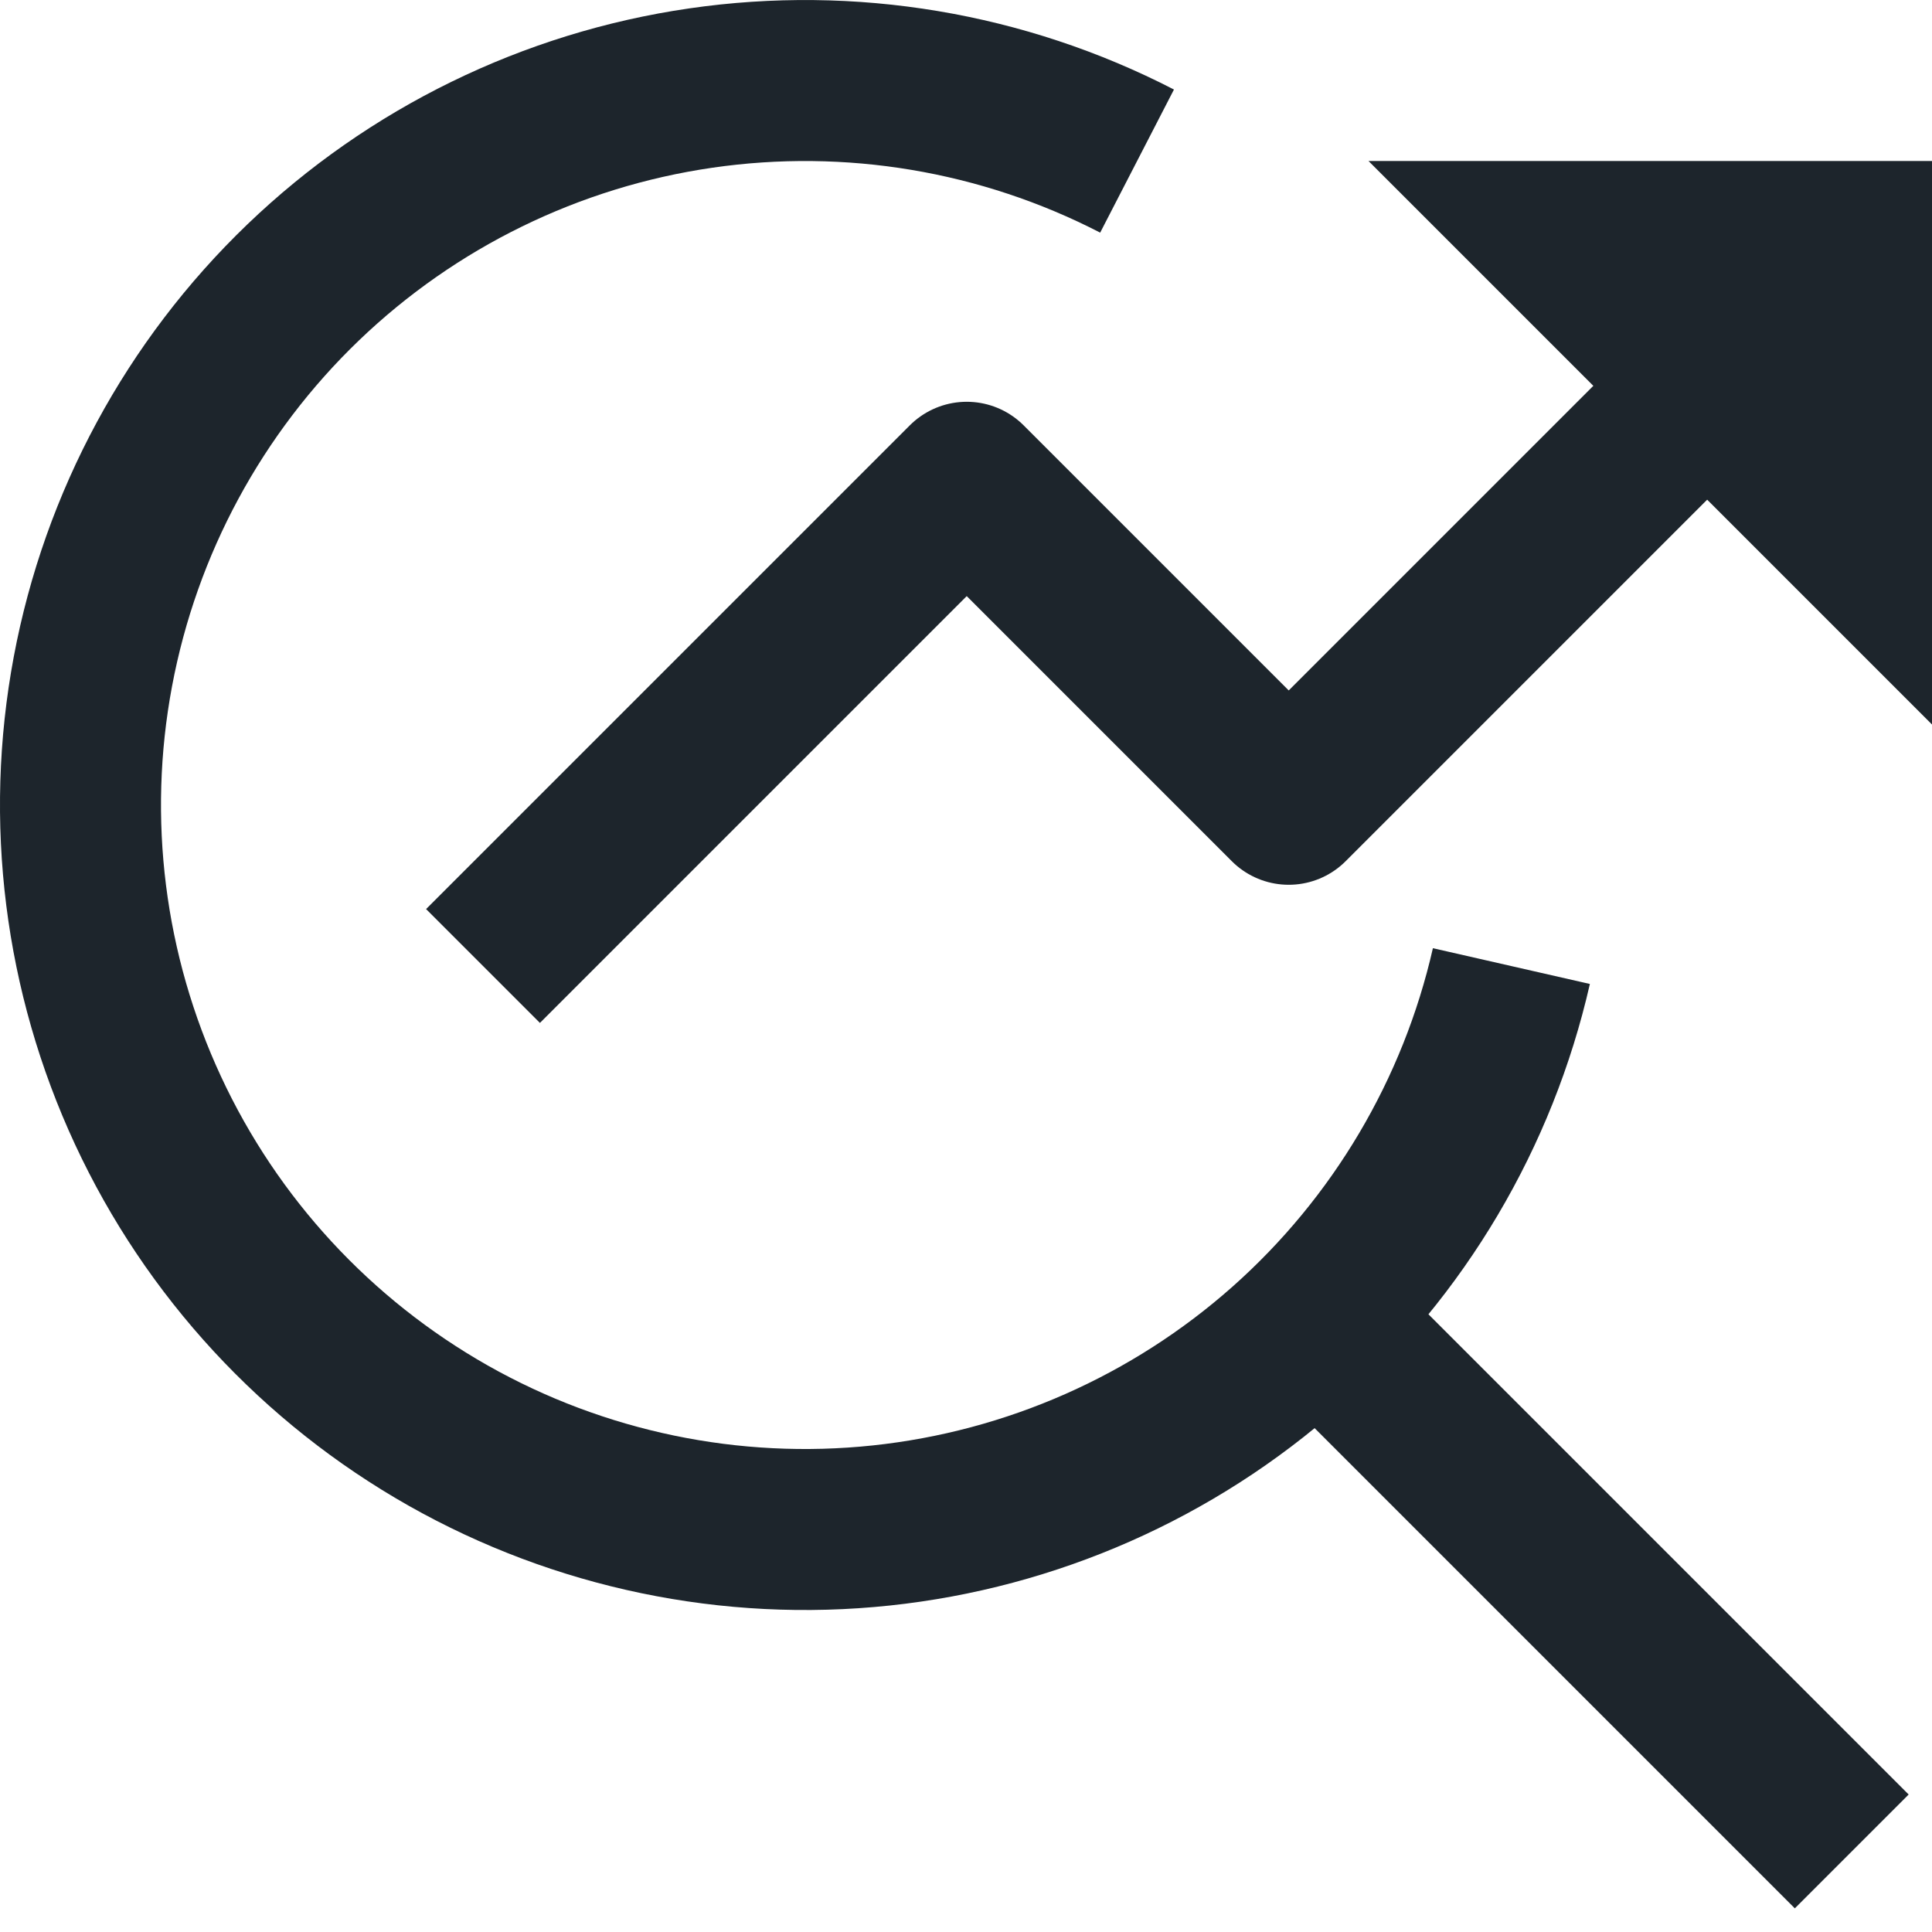
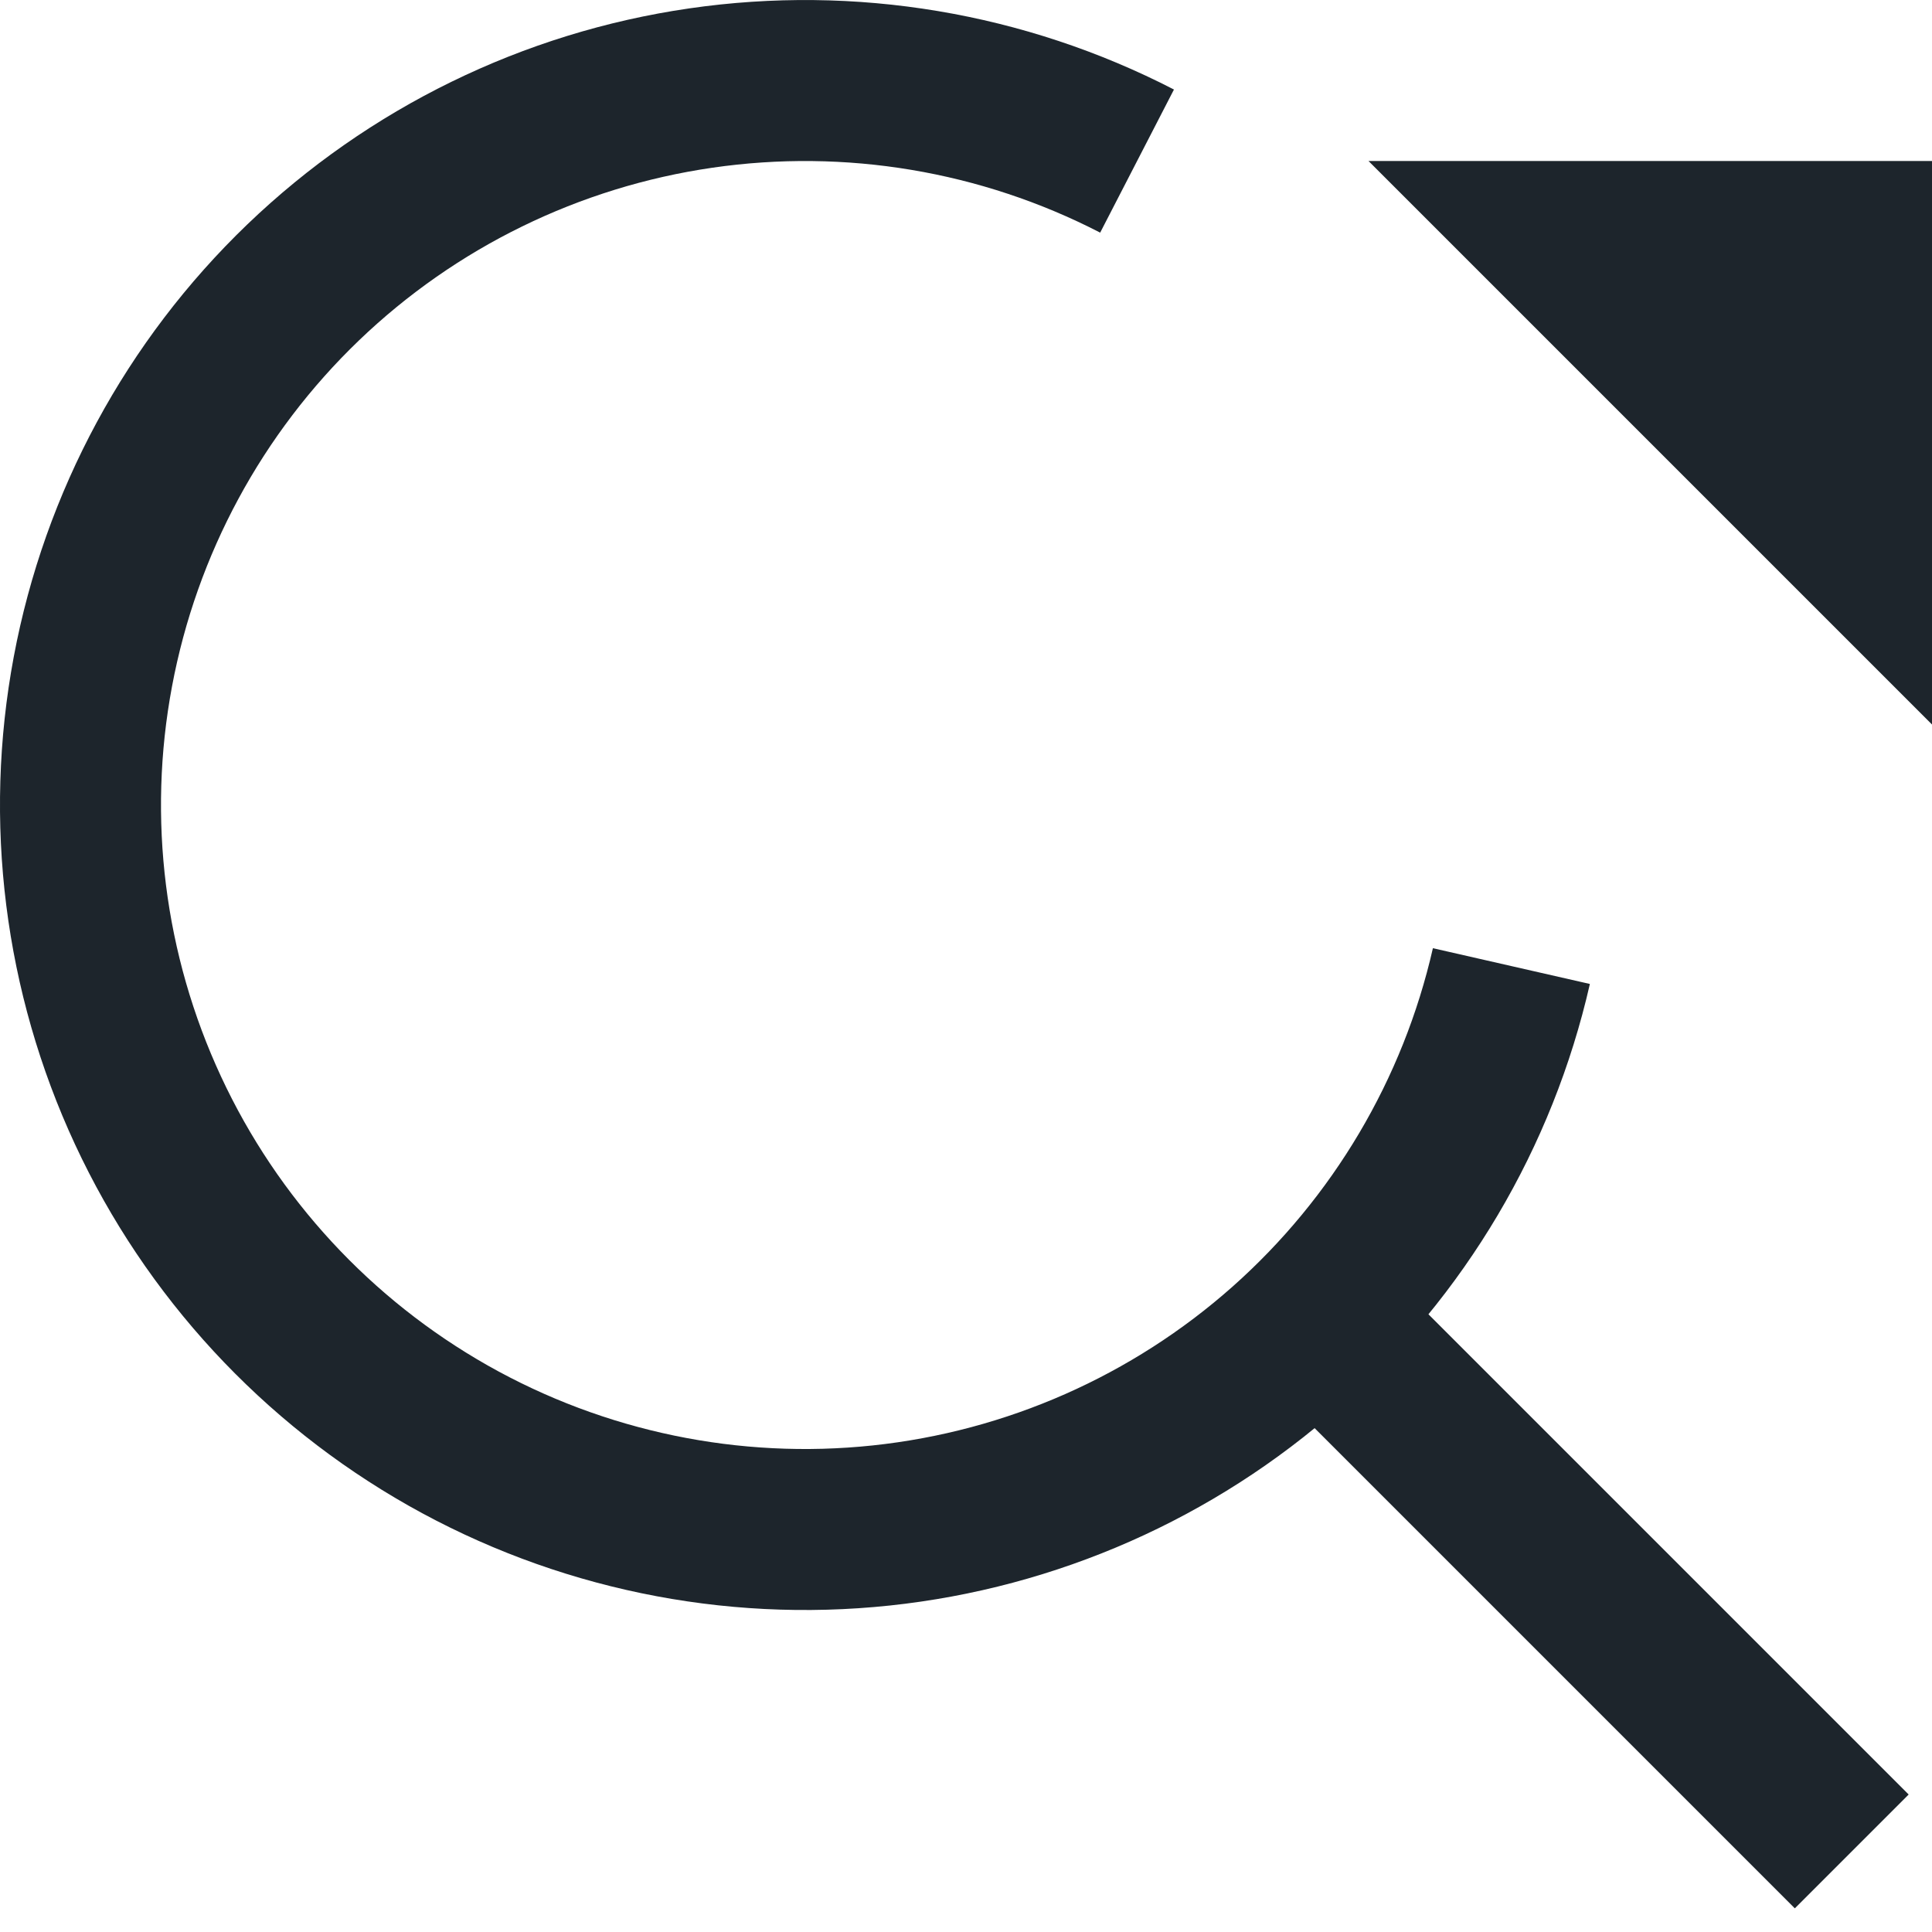
<svg xmlns="http://www.w3.org/2000/svg" width="24" height="24" viewBox="0 0 24 24" fill="none">
  <g clip-path="url(#clip0_2411_11807)">
-     <path d="M6 12L12.009 5.991L16.009 9.991L23 3" stroke="#1D252C" stroke-width="2" stroke-linejoin="round" />
    <path d="M17 2H24V9L17 2Z" fill="#1D252C" />
    <path d="M18.775 12.001C18.358 13.831 17.379 15.484 15.976 16.73C14.572 17.976 12.814 18.752 10.948 18.95C9.082 19.148 7.2 18.757 5.567 17.833C3.934 16.908 2.63 15.497 1.839 13.795C1.048 12.093 0.808 10.187 1.154 8.342C1.5 6.497 2.413 4.807 3.767 3.507C5.121 2.208 6.847 1.364 8.705 1.094C10.562 0.824 12.457 1.141 14.125 2.001" stroke="#1D252C" stroke-width="2" stroke-miterlimit="10" />
    <path d="M16.367 16.363L23.003 22.999" stroke="#1D252C" stroke-width="2" stroke-miterlimit="10" />
  </g>
  <defs>
    <clipPath id="clip0_2411_11807">
      <rect width="24" height="24" fill="white" />
    </clipPath>
  </defs>
</svg>